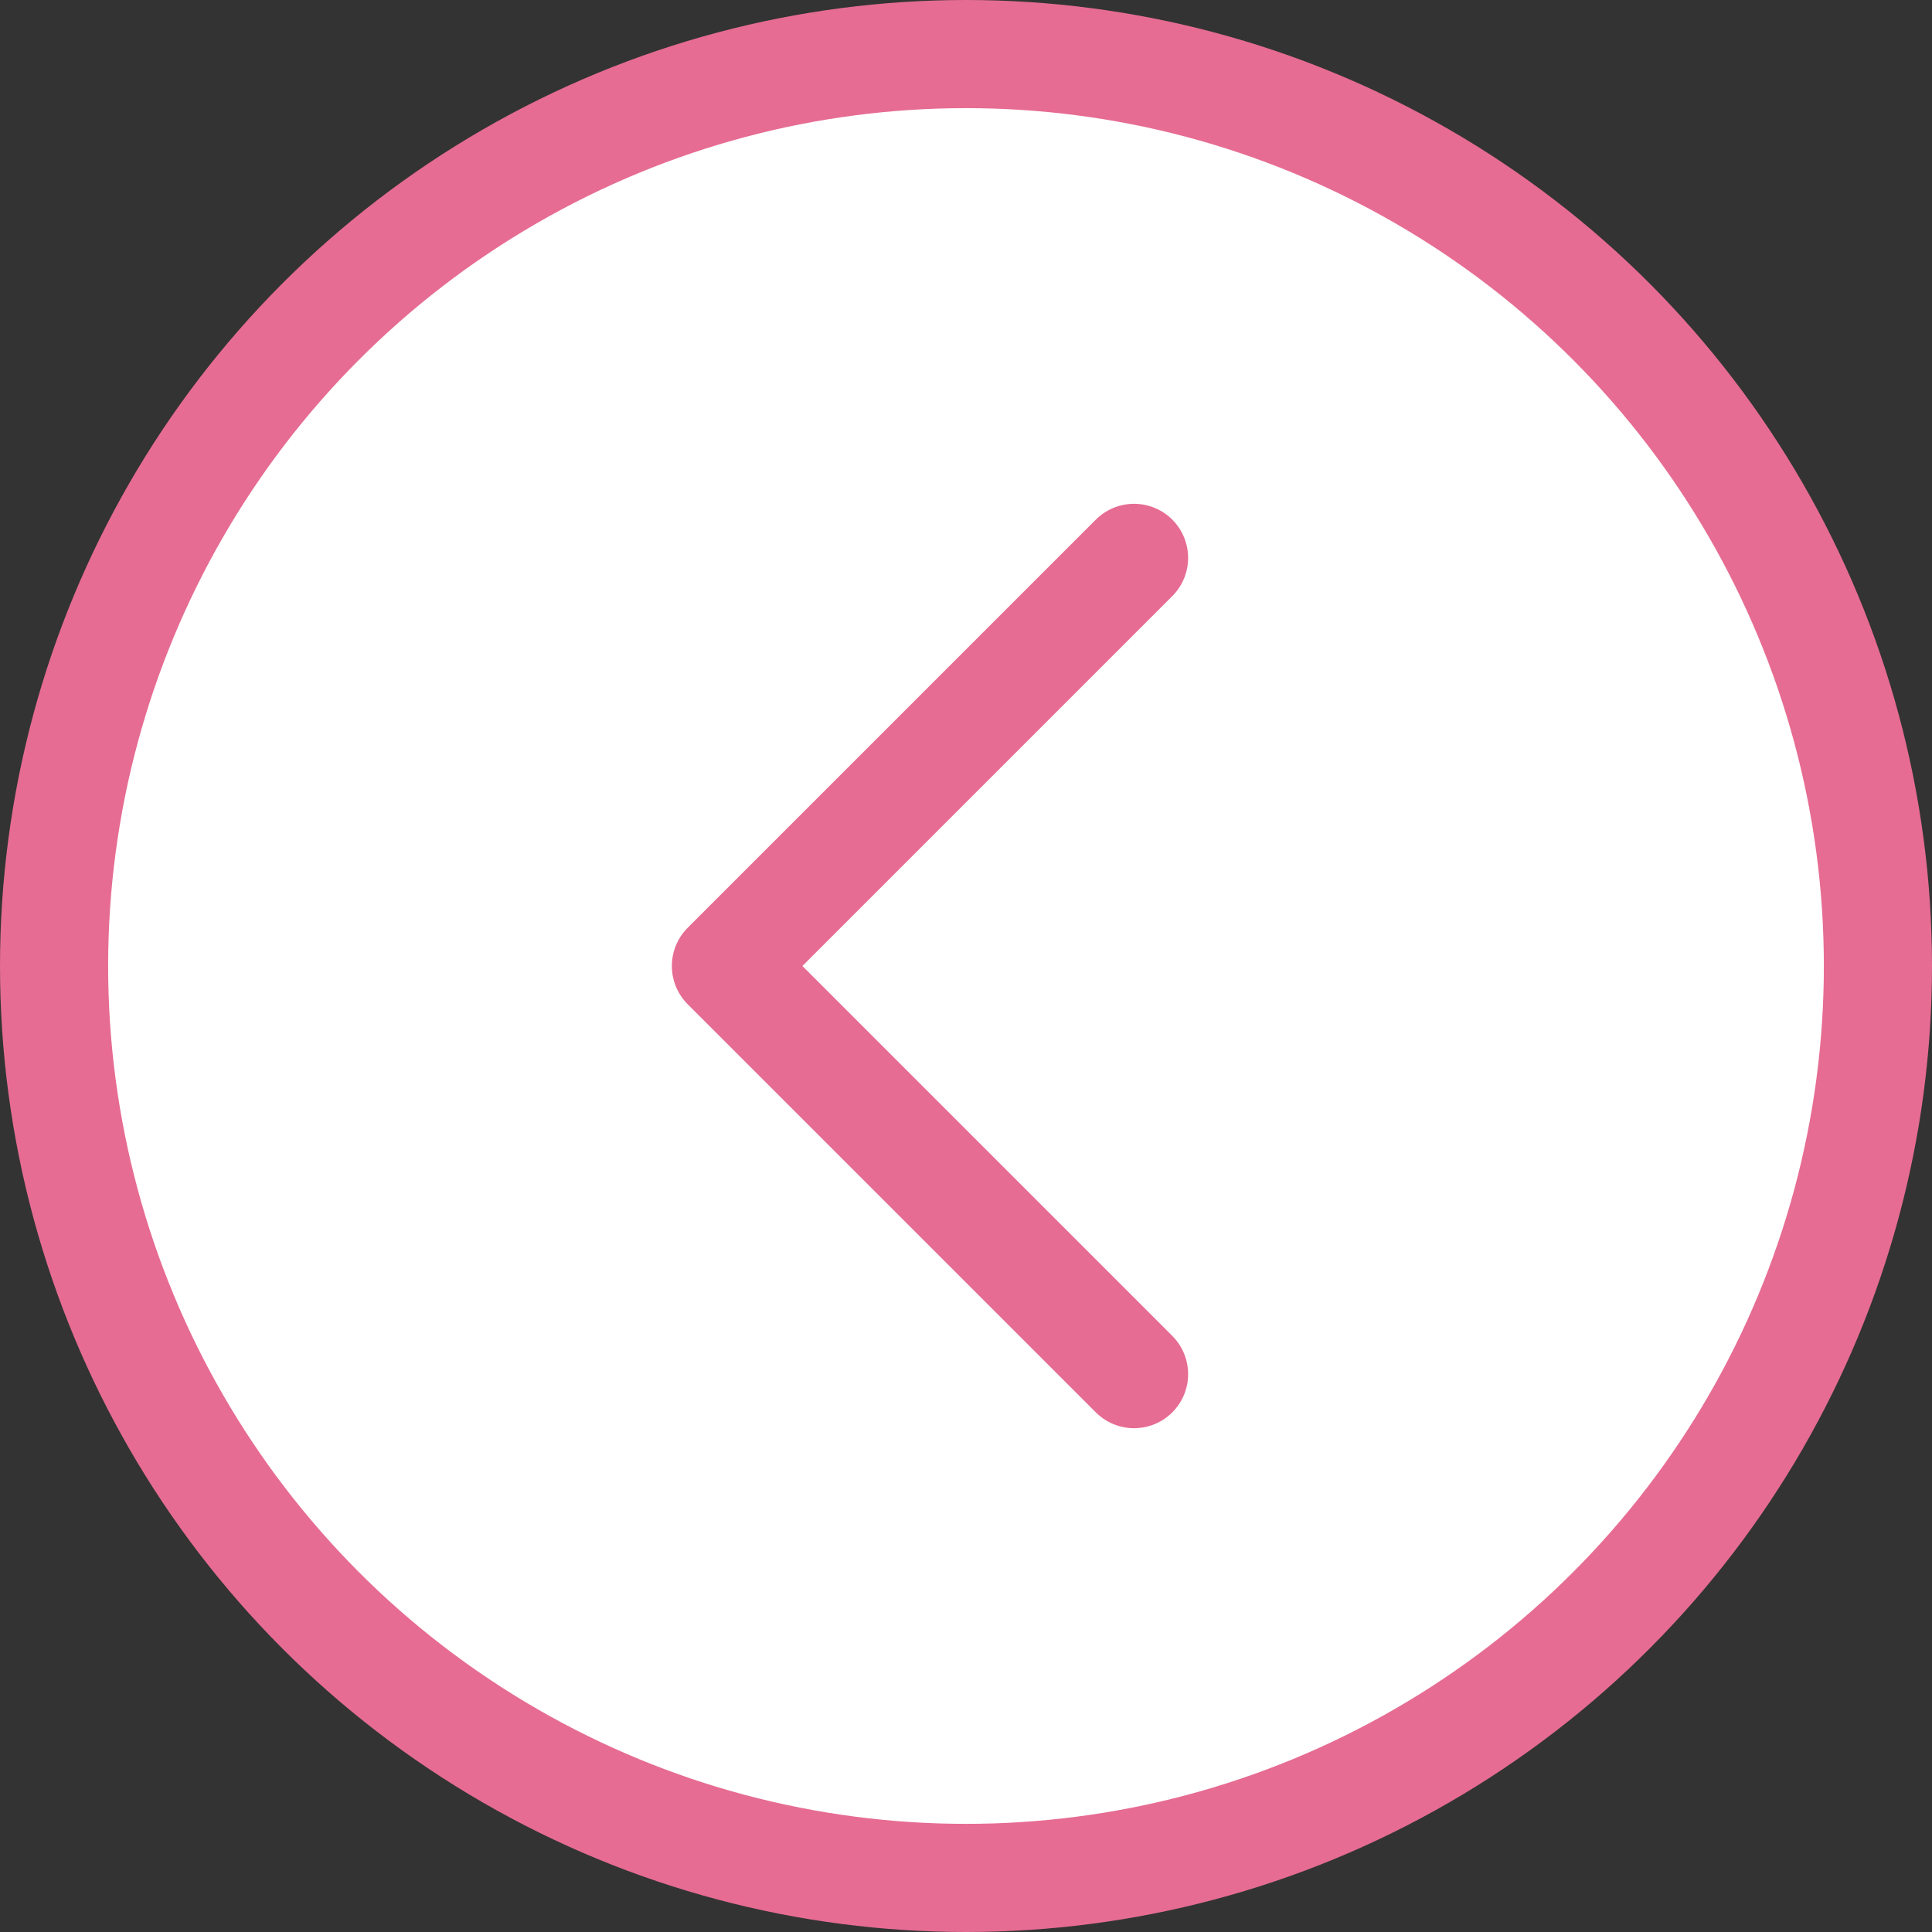
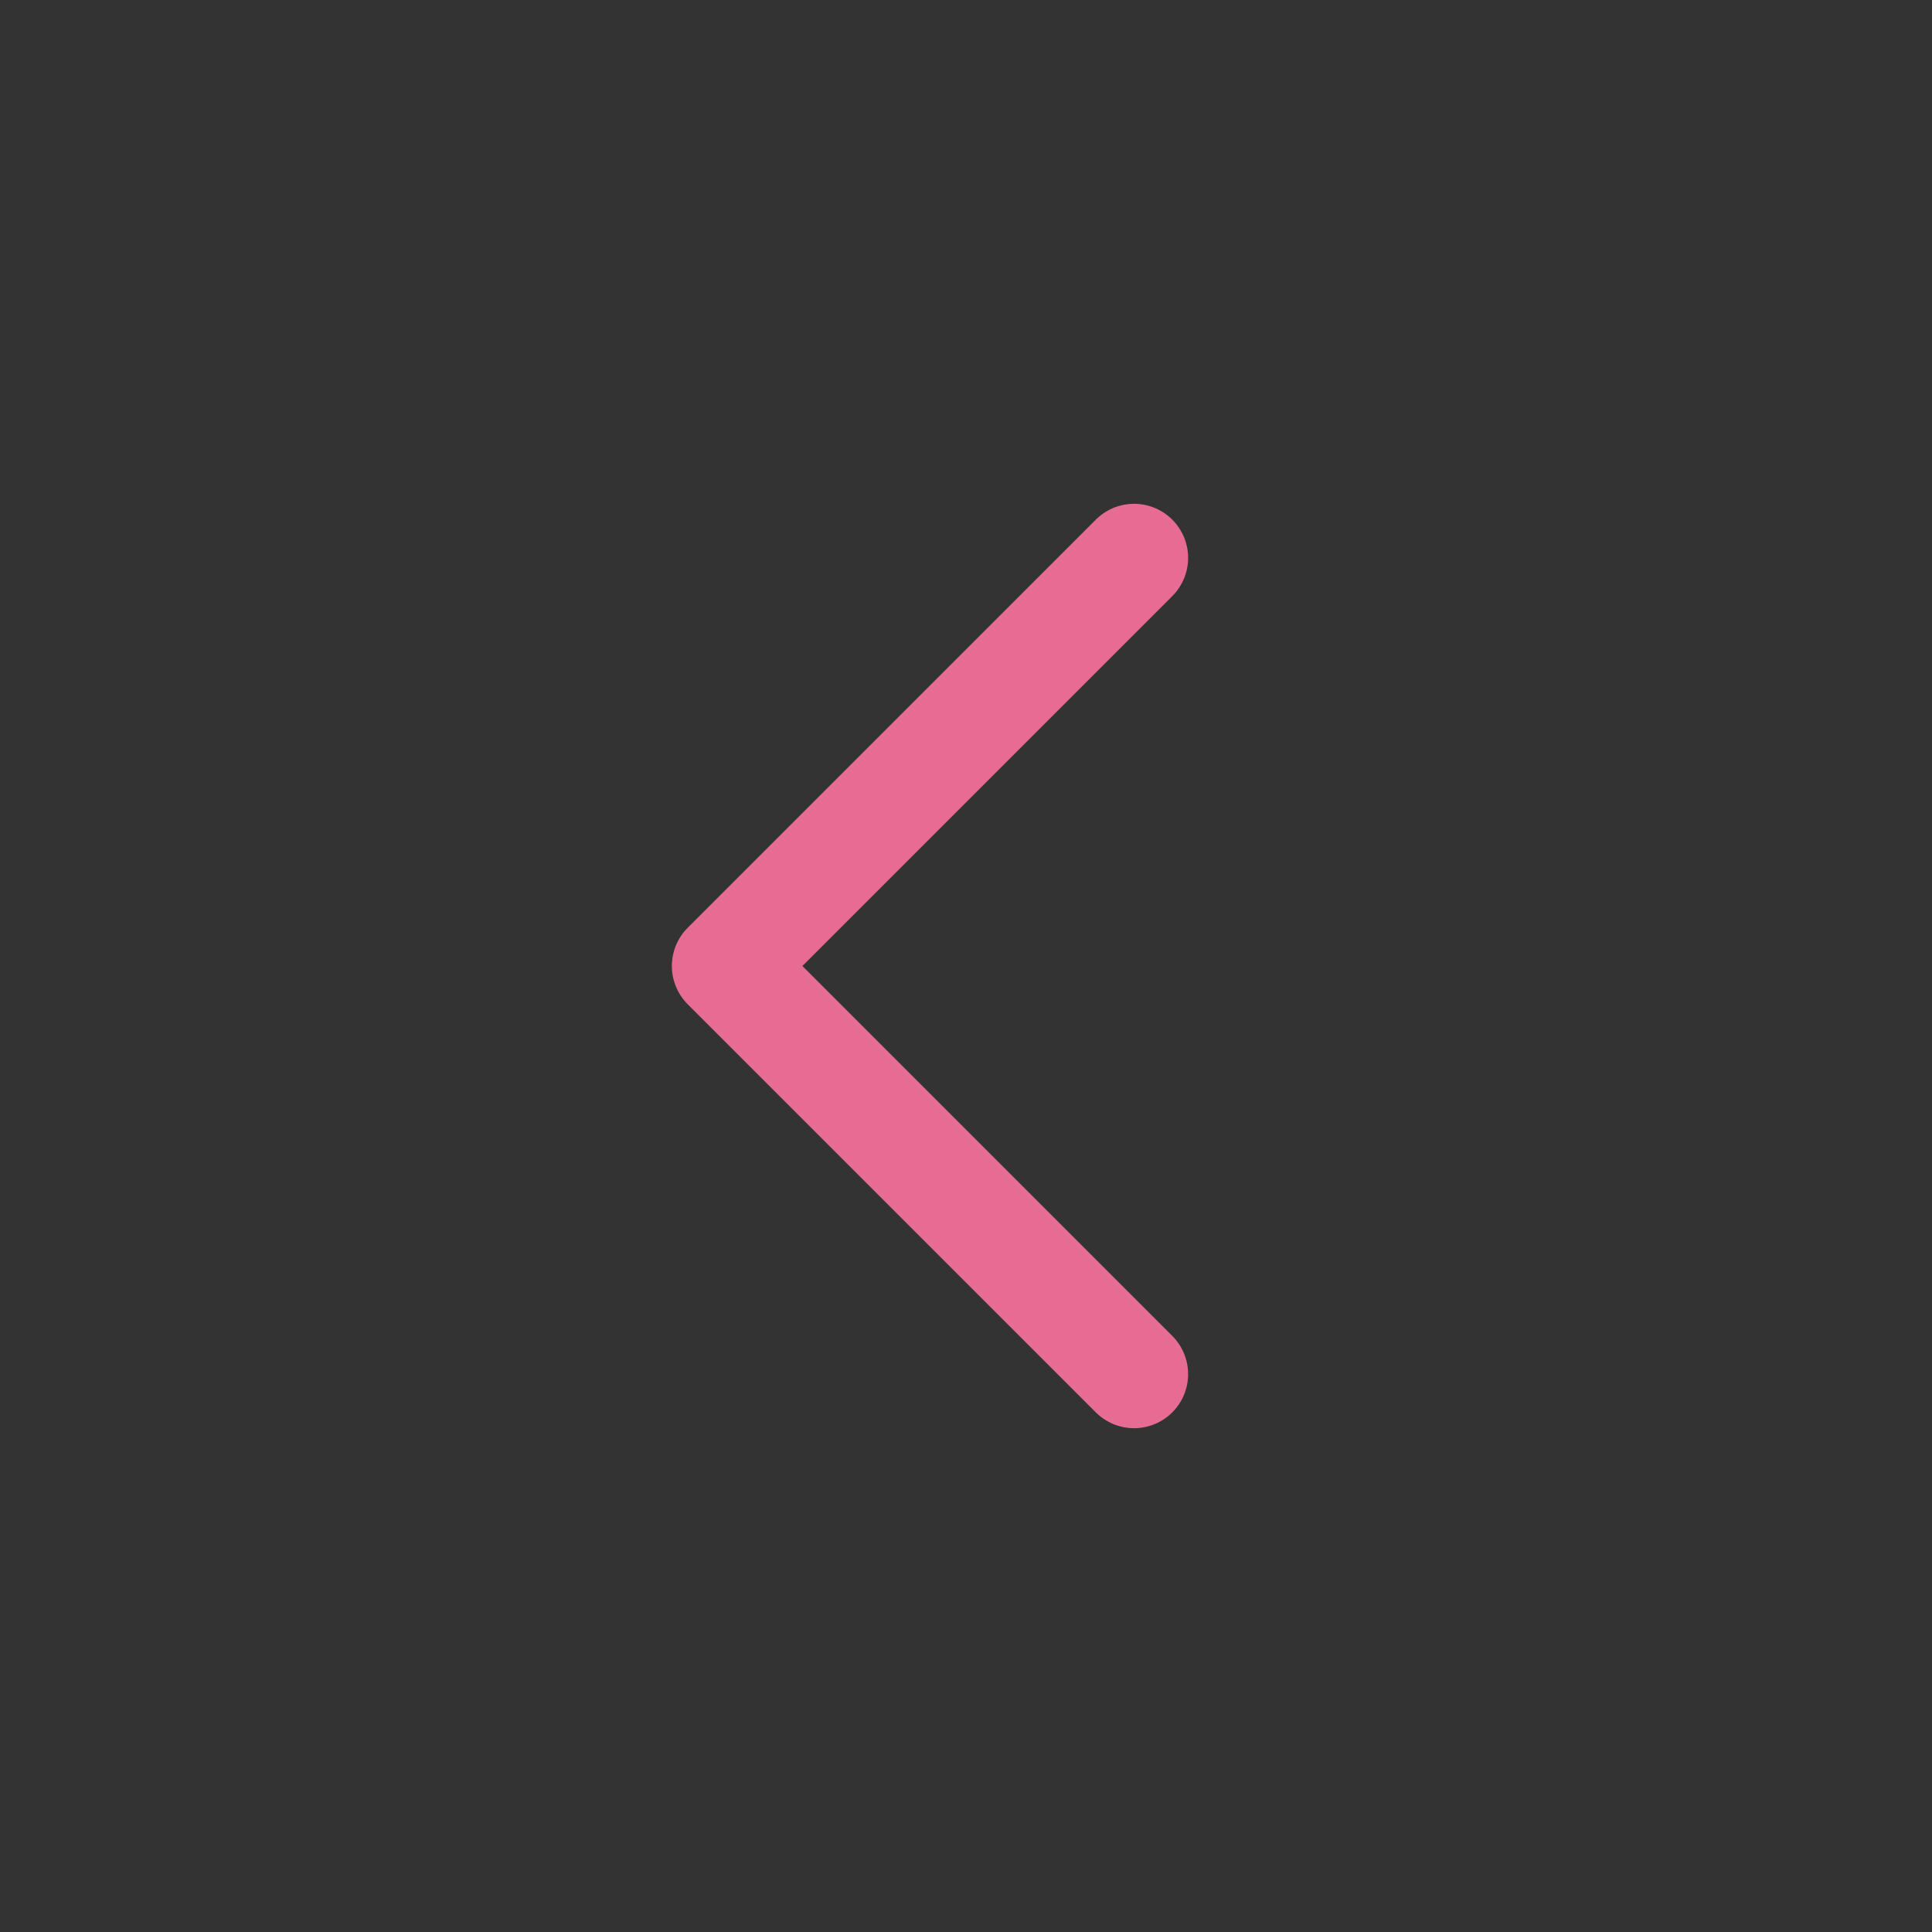
<svg xmlns="http://www.w3.org/2000/svg" width="26.798" height="26.798" viewBox="0 0 26.798 26.798">
  <rect x="0" y="0" width="26.798" height="26.798" fill="#333333" stroke="none" />
  <g transform="translate(-6.386 -868.685)">
-     <circle cx="12.649" cy="12.649" r="12.649" transform="translate(7.136 869.435)" fill="#fff" stroke="#e66c93" stroke-miterlimit="10" stroke-width="1.5" />
    <path d="M22.116,876.423l-5.661,5.661,5.661,5.661" fill="none" stroke="#e66c93" stroke-linecap="round" stroke-linejoin="round" stroke-width="1.5" />
  </g>
</svg>